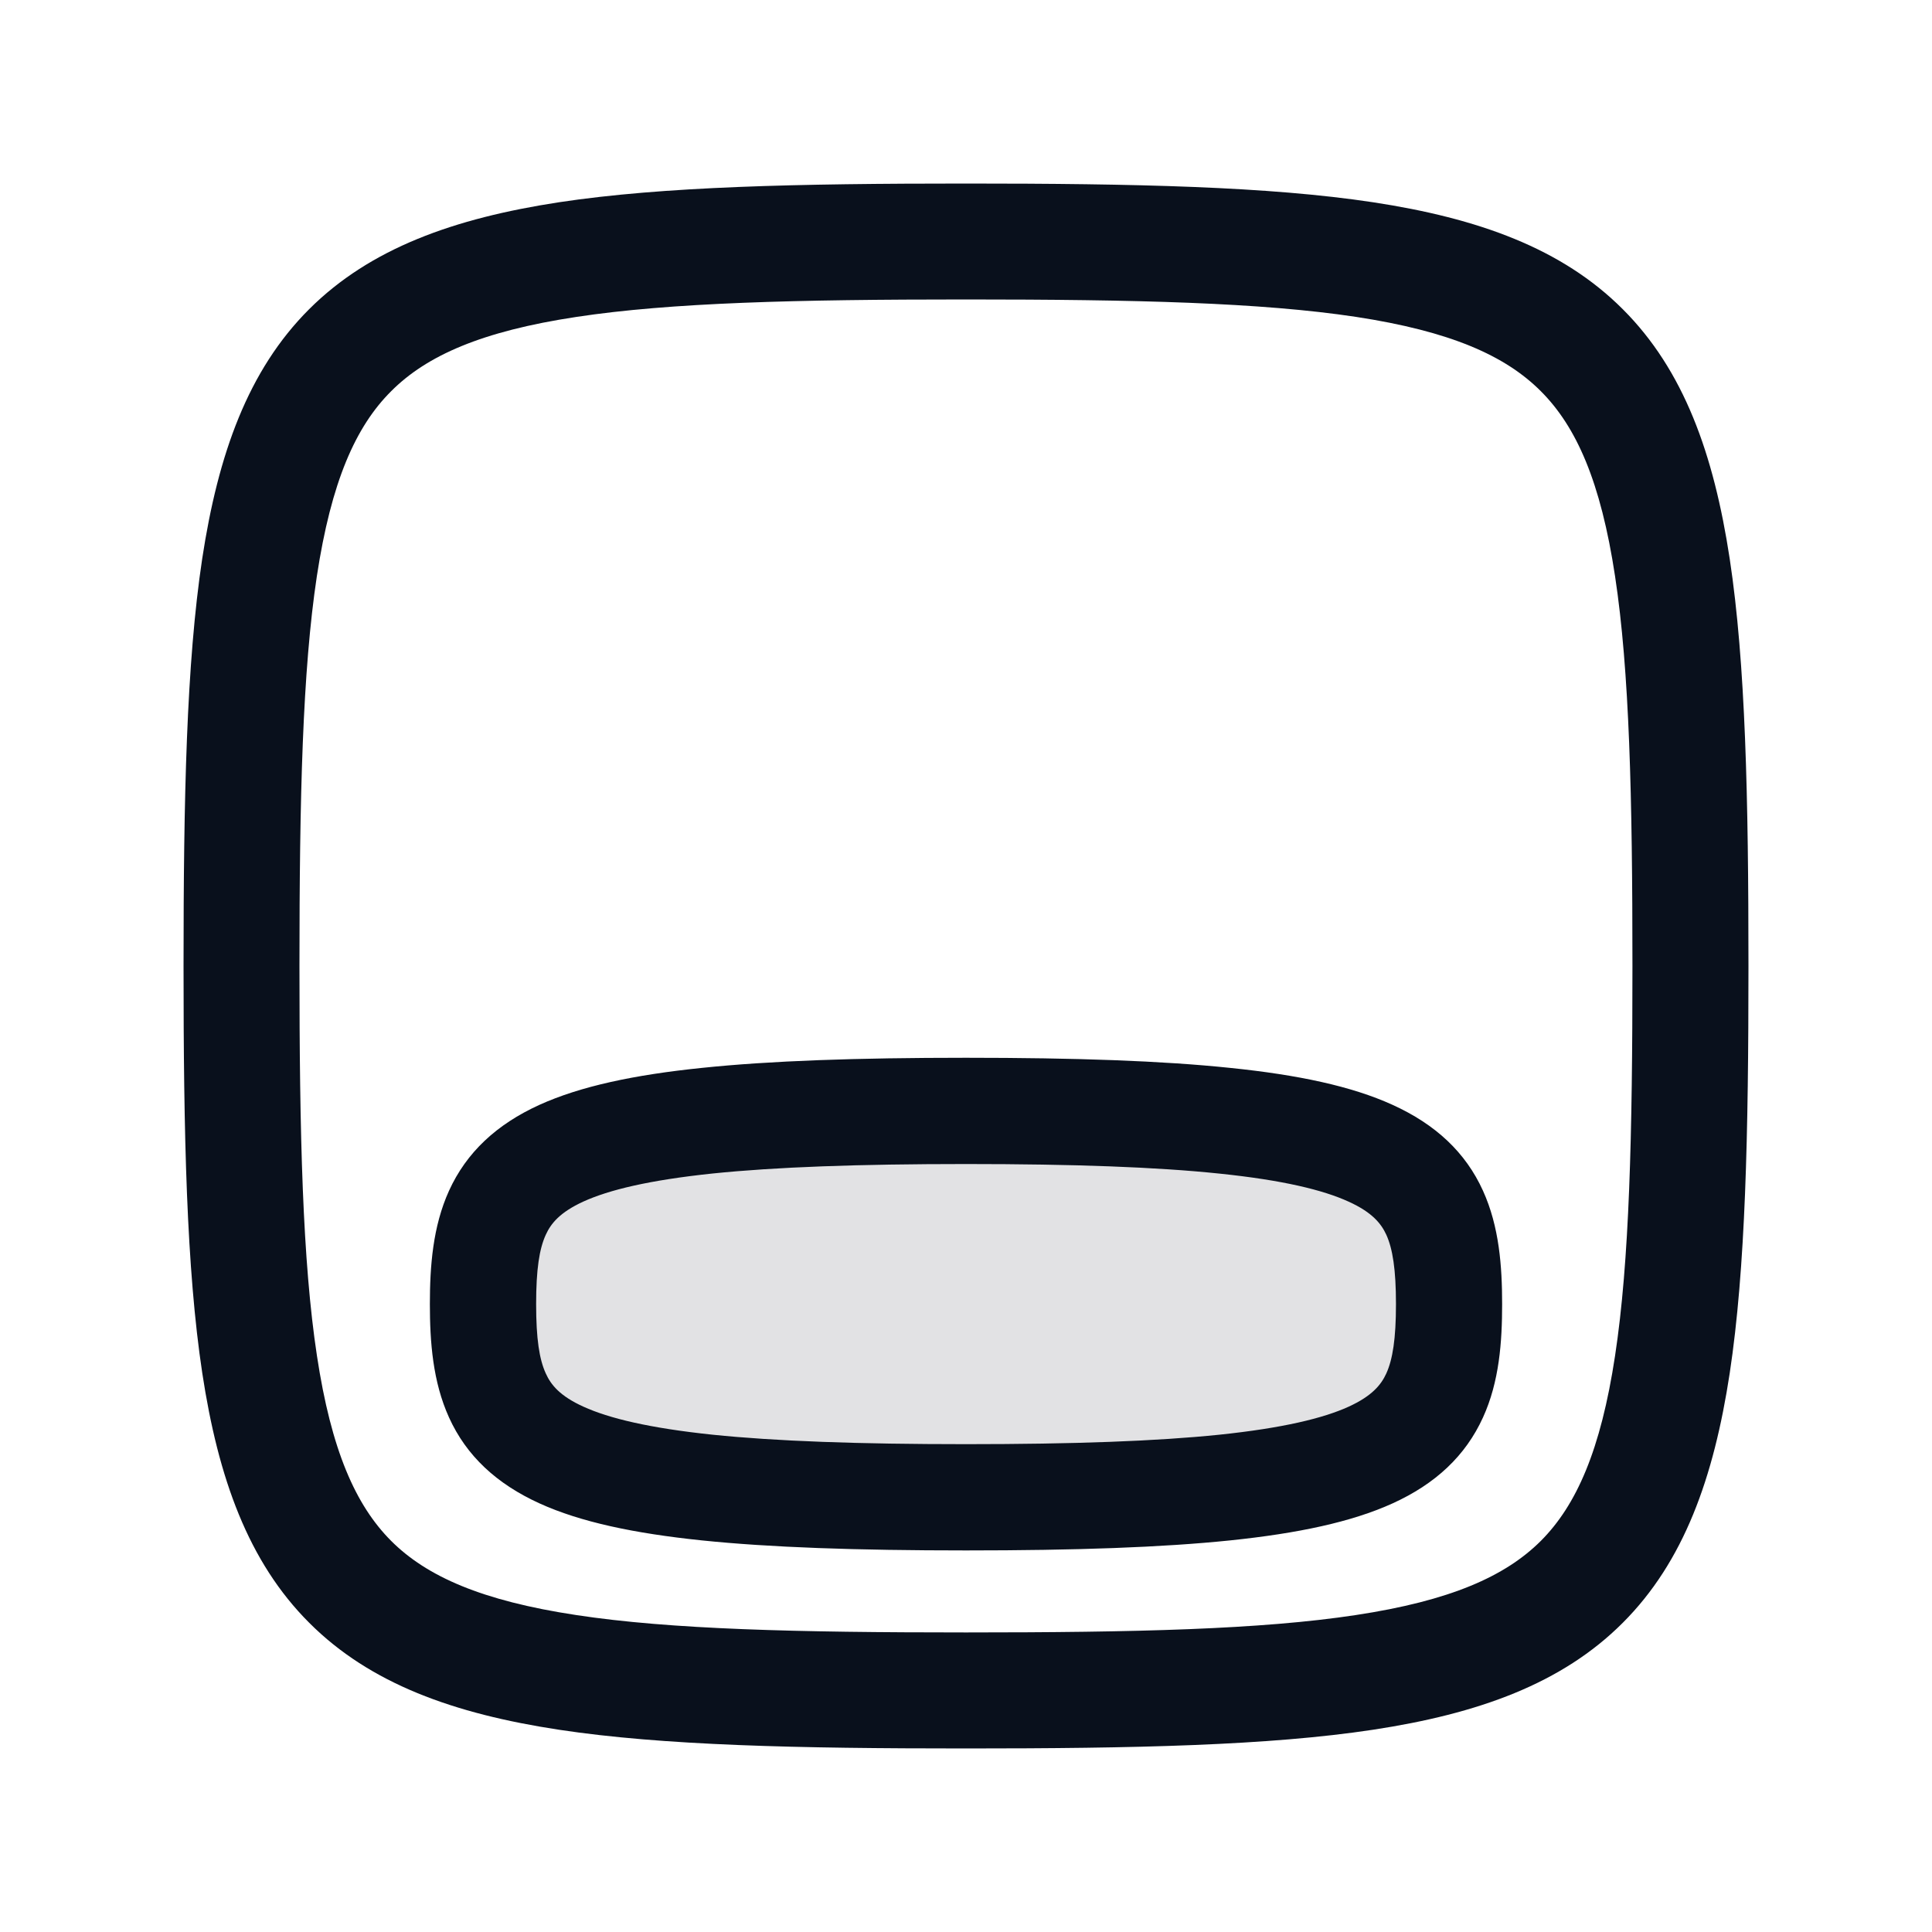
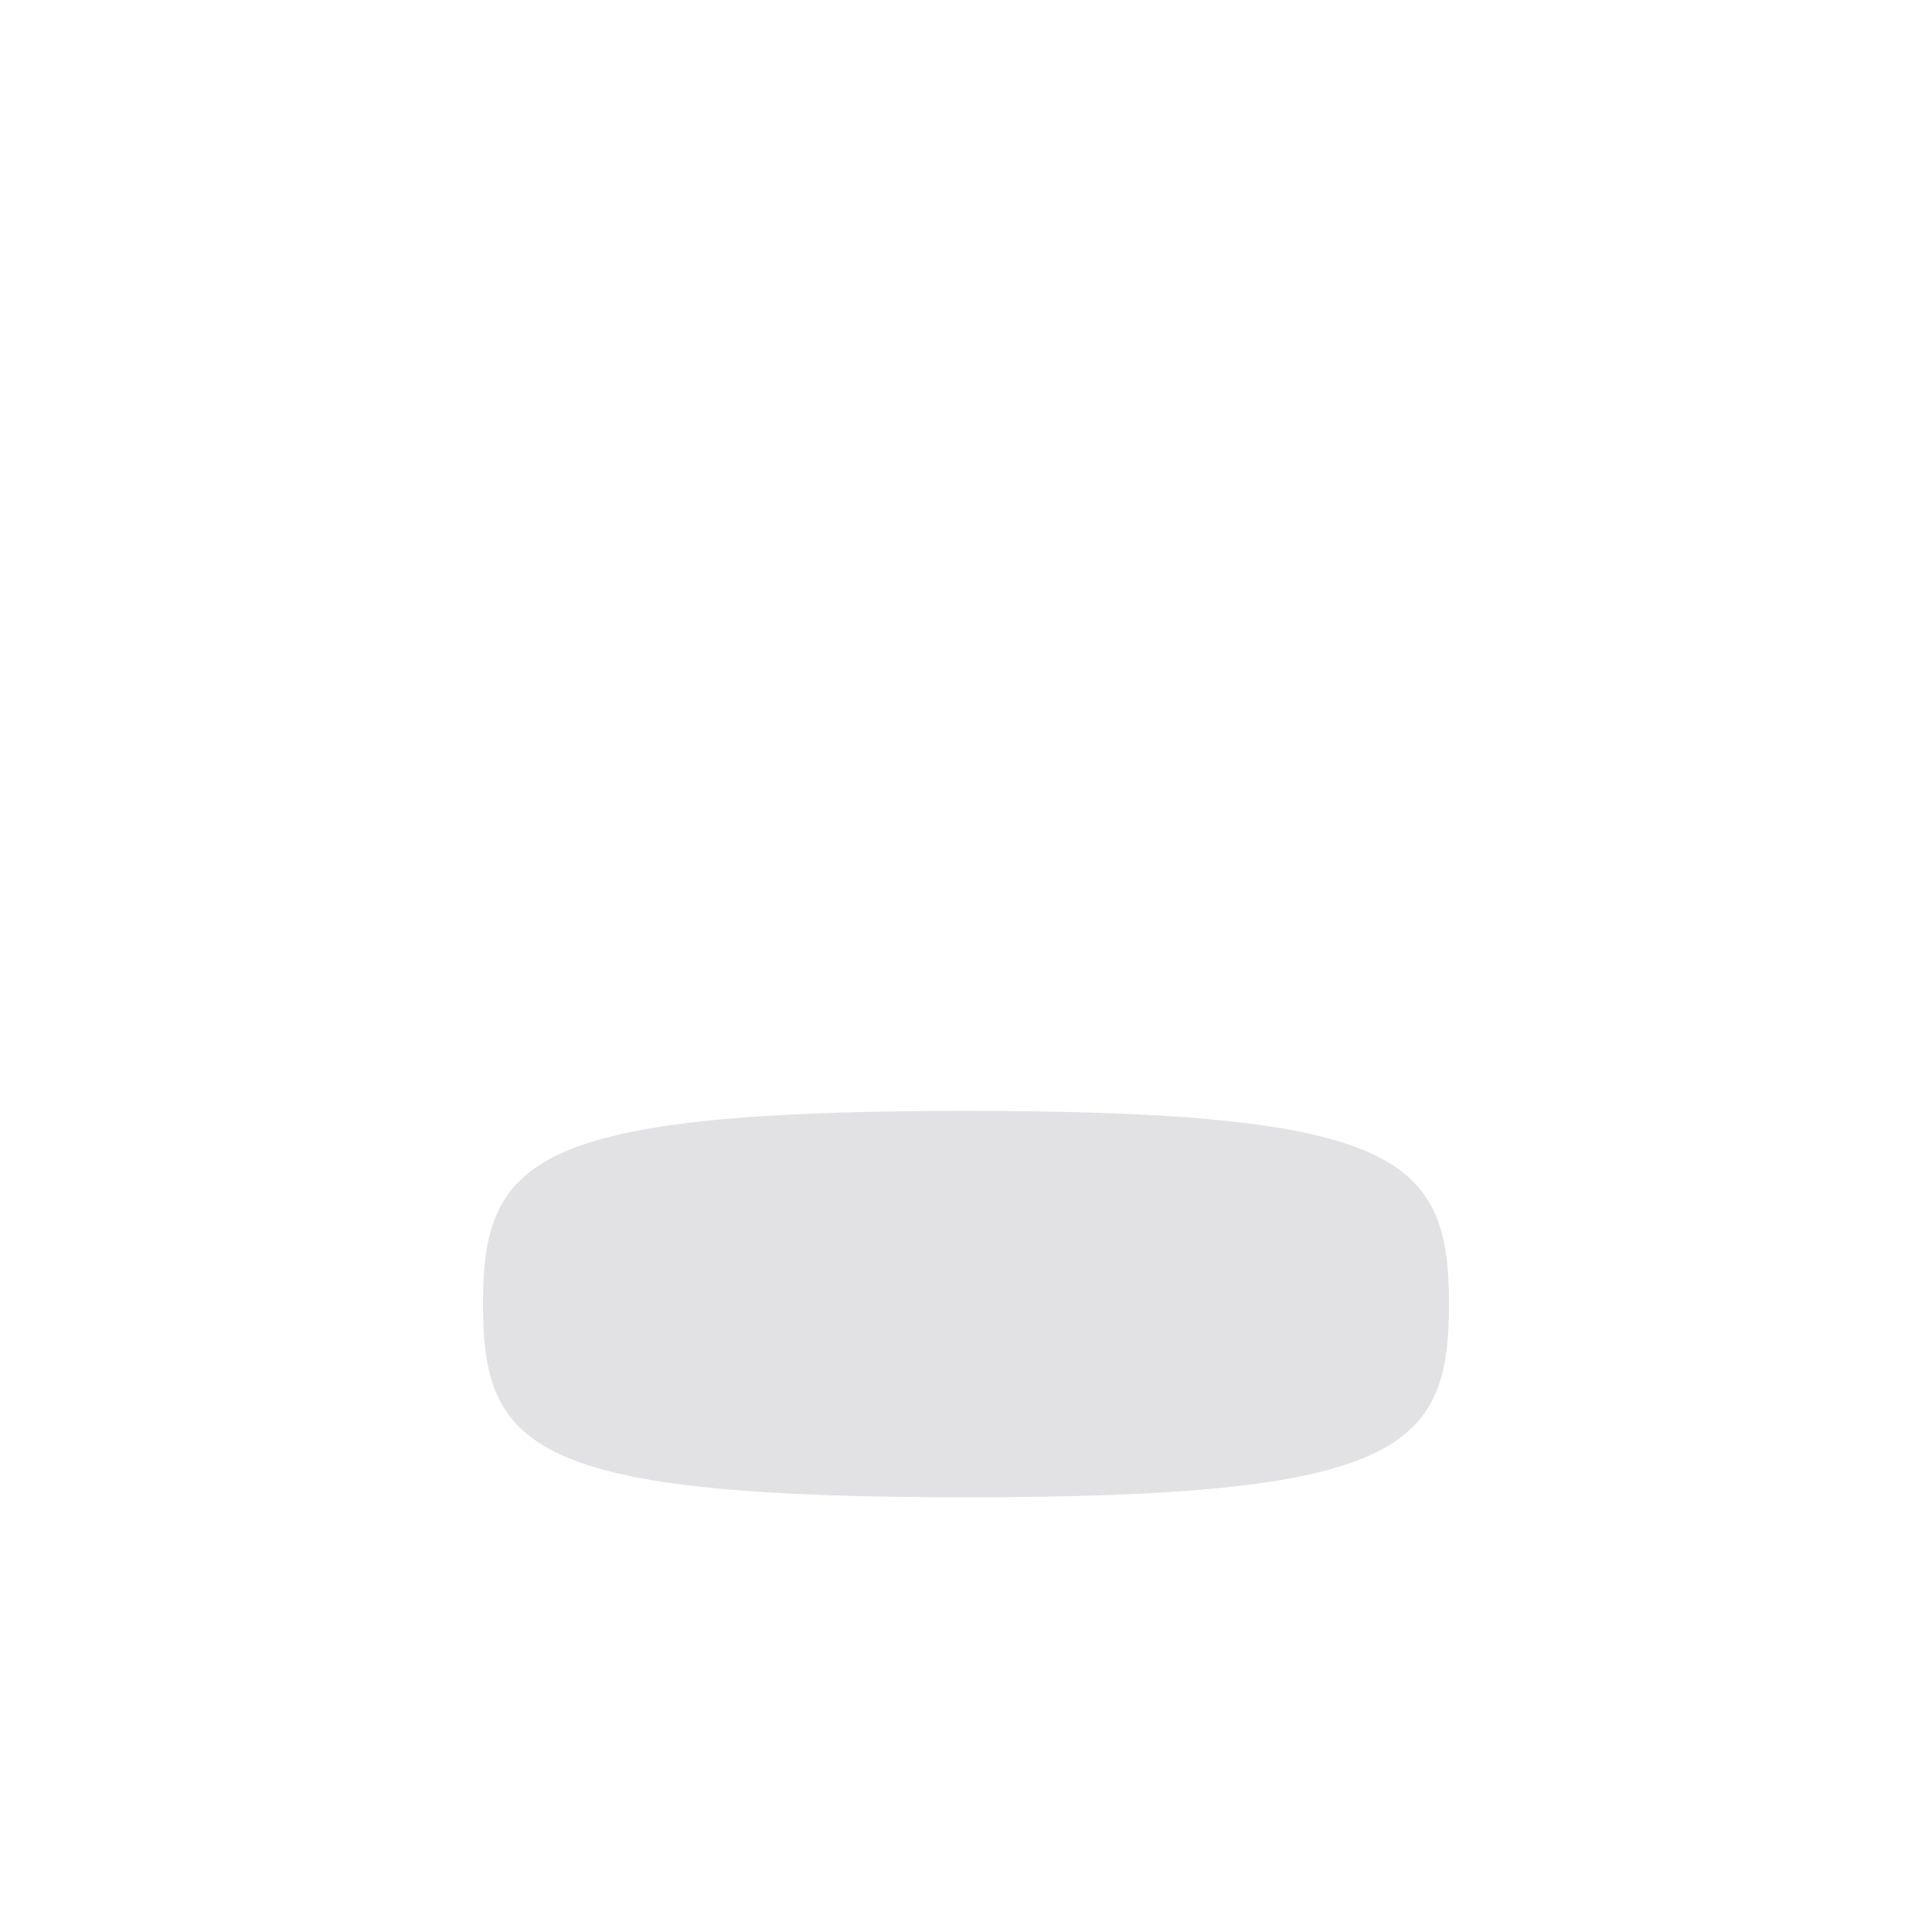
<svg xmlns="http://www.w3.org/2000/svg" width="20" height="20" fill="none" viewBox="0 0 20 20">
  <path fill="#09101C" d="M5 13.5c0-1.5.5-2 5-2s5 .5 5 2-.5 2-5 2-5-.5-5-2Z" opacity=".12" />
-   <path fill="#09101C" fill-rule="evenodd" d="M3.1 10c0-1.755.032-3.055.18-4.035.149-.978.4-1.548.77-1.916.367-.368.937-.62 1.915-.768.98-.149 2.28-.181 4.035-.181 1.755 0 3.055.032 4.035.18.978.149 1.547.4 1.916.77.368.368.62.937.768 1.915.149.98.18 2.28.18 4.035 0 1.755-.031 3.055-.18 4.035-.148.977-.4 1.547-.768 1.916-.369.368-.938.62-1.916.768-.98.149-2.28.18-4.035.18-1.755 0-3.055-.031-4.035-.18-.978-.148-1.548-.4-1.916-.768-.368-.369-.62-.938-.768-1.916-.149-.98-.181-2.28-.181-4.035ZM10 1.9c-1.745 0-3.133.03-4.215.194C4.7 2.26 3.832 2.57 3.2 3.201c-.632.631-.942 1.499-1.107 2.584C1.93 6.867 1.9 8.255 1.9 10c0 1.745.03 3.133.194 4.215.165 1.085.475 1.953 1.107 2.584.631.632 1.499.942 2.584 1.107 1.082.164 2.47.194 4.215.194 1.745 0 3.133-.03 4.215-.194 1.085-.165 1.953-.475 2.584-1.107.632-.632.942-1.5 1.107-2.584.164-1.083.194-2.47.194-4.215 0-1.745-.03-3.132-.194-4.215-.165-1.085-.475-1.953-1.107-2.584-.631-.632-1.5-.942-2.584-1.107C13.133 1.93 11.745 1.9 10 1.9Zm0 9.05c-1.132 0-2.029.031-2.736.105-.701.072-1.255.19-1.679.382-.444.202-.756.492-.937.89-.168.37-.198.782-.198 1.173s.03.803.198 1.173c.18.398.493.688.937.89.424.193.978.31 1.679.383.707.073 1.604.104 2.736.104 1.132 0 2.029-.031 2.736-.104.701-.073 1.255-.19 1.68-.383.444-.202.755-.492.936-.89.169-.37.198-.782.198-1.173s-.03-.803-.198-1.173c-.18-.398-.492-.688-.937-.89-.424-.193-.977-.31-1.679-.382-.707-.074-1.604-.105-2.736-.105ZM5.55 13.5c0-.359.033-.572.1-.718.053-.117.147-.233.39-.344.264-.12.679-.221 1.337-.29.652-.067 1.505-.098 2.623-.098 1.118 0 1.971.031 2.623.099.659.068 1.074.17 1.337.29.243.11.337.226.391.343.066.146.1.36.1.718 0 .359-.034.572-.1.718-.054.118-.148.233-.39.344-.264.12-.68.221-1.338.29-.652.067-1.505.098-2.623.098-1.118 0-1.971-.031-2.623-.098-.658-.069-1.073-.17-1.337-.29-.243-.11-.337-.226-.39-.344-.067-.146-.1-.359-.1-.718Z" clip-rule="evenodd" />
</svg>